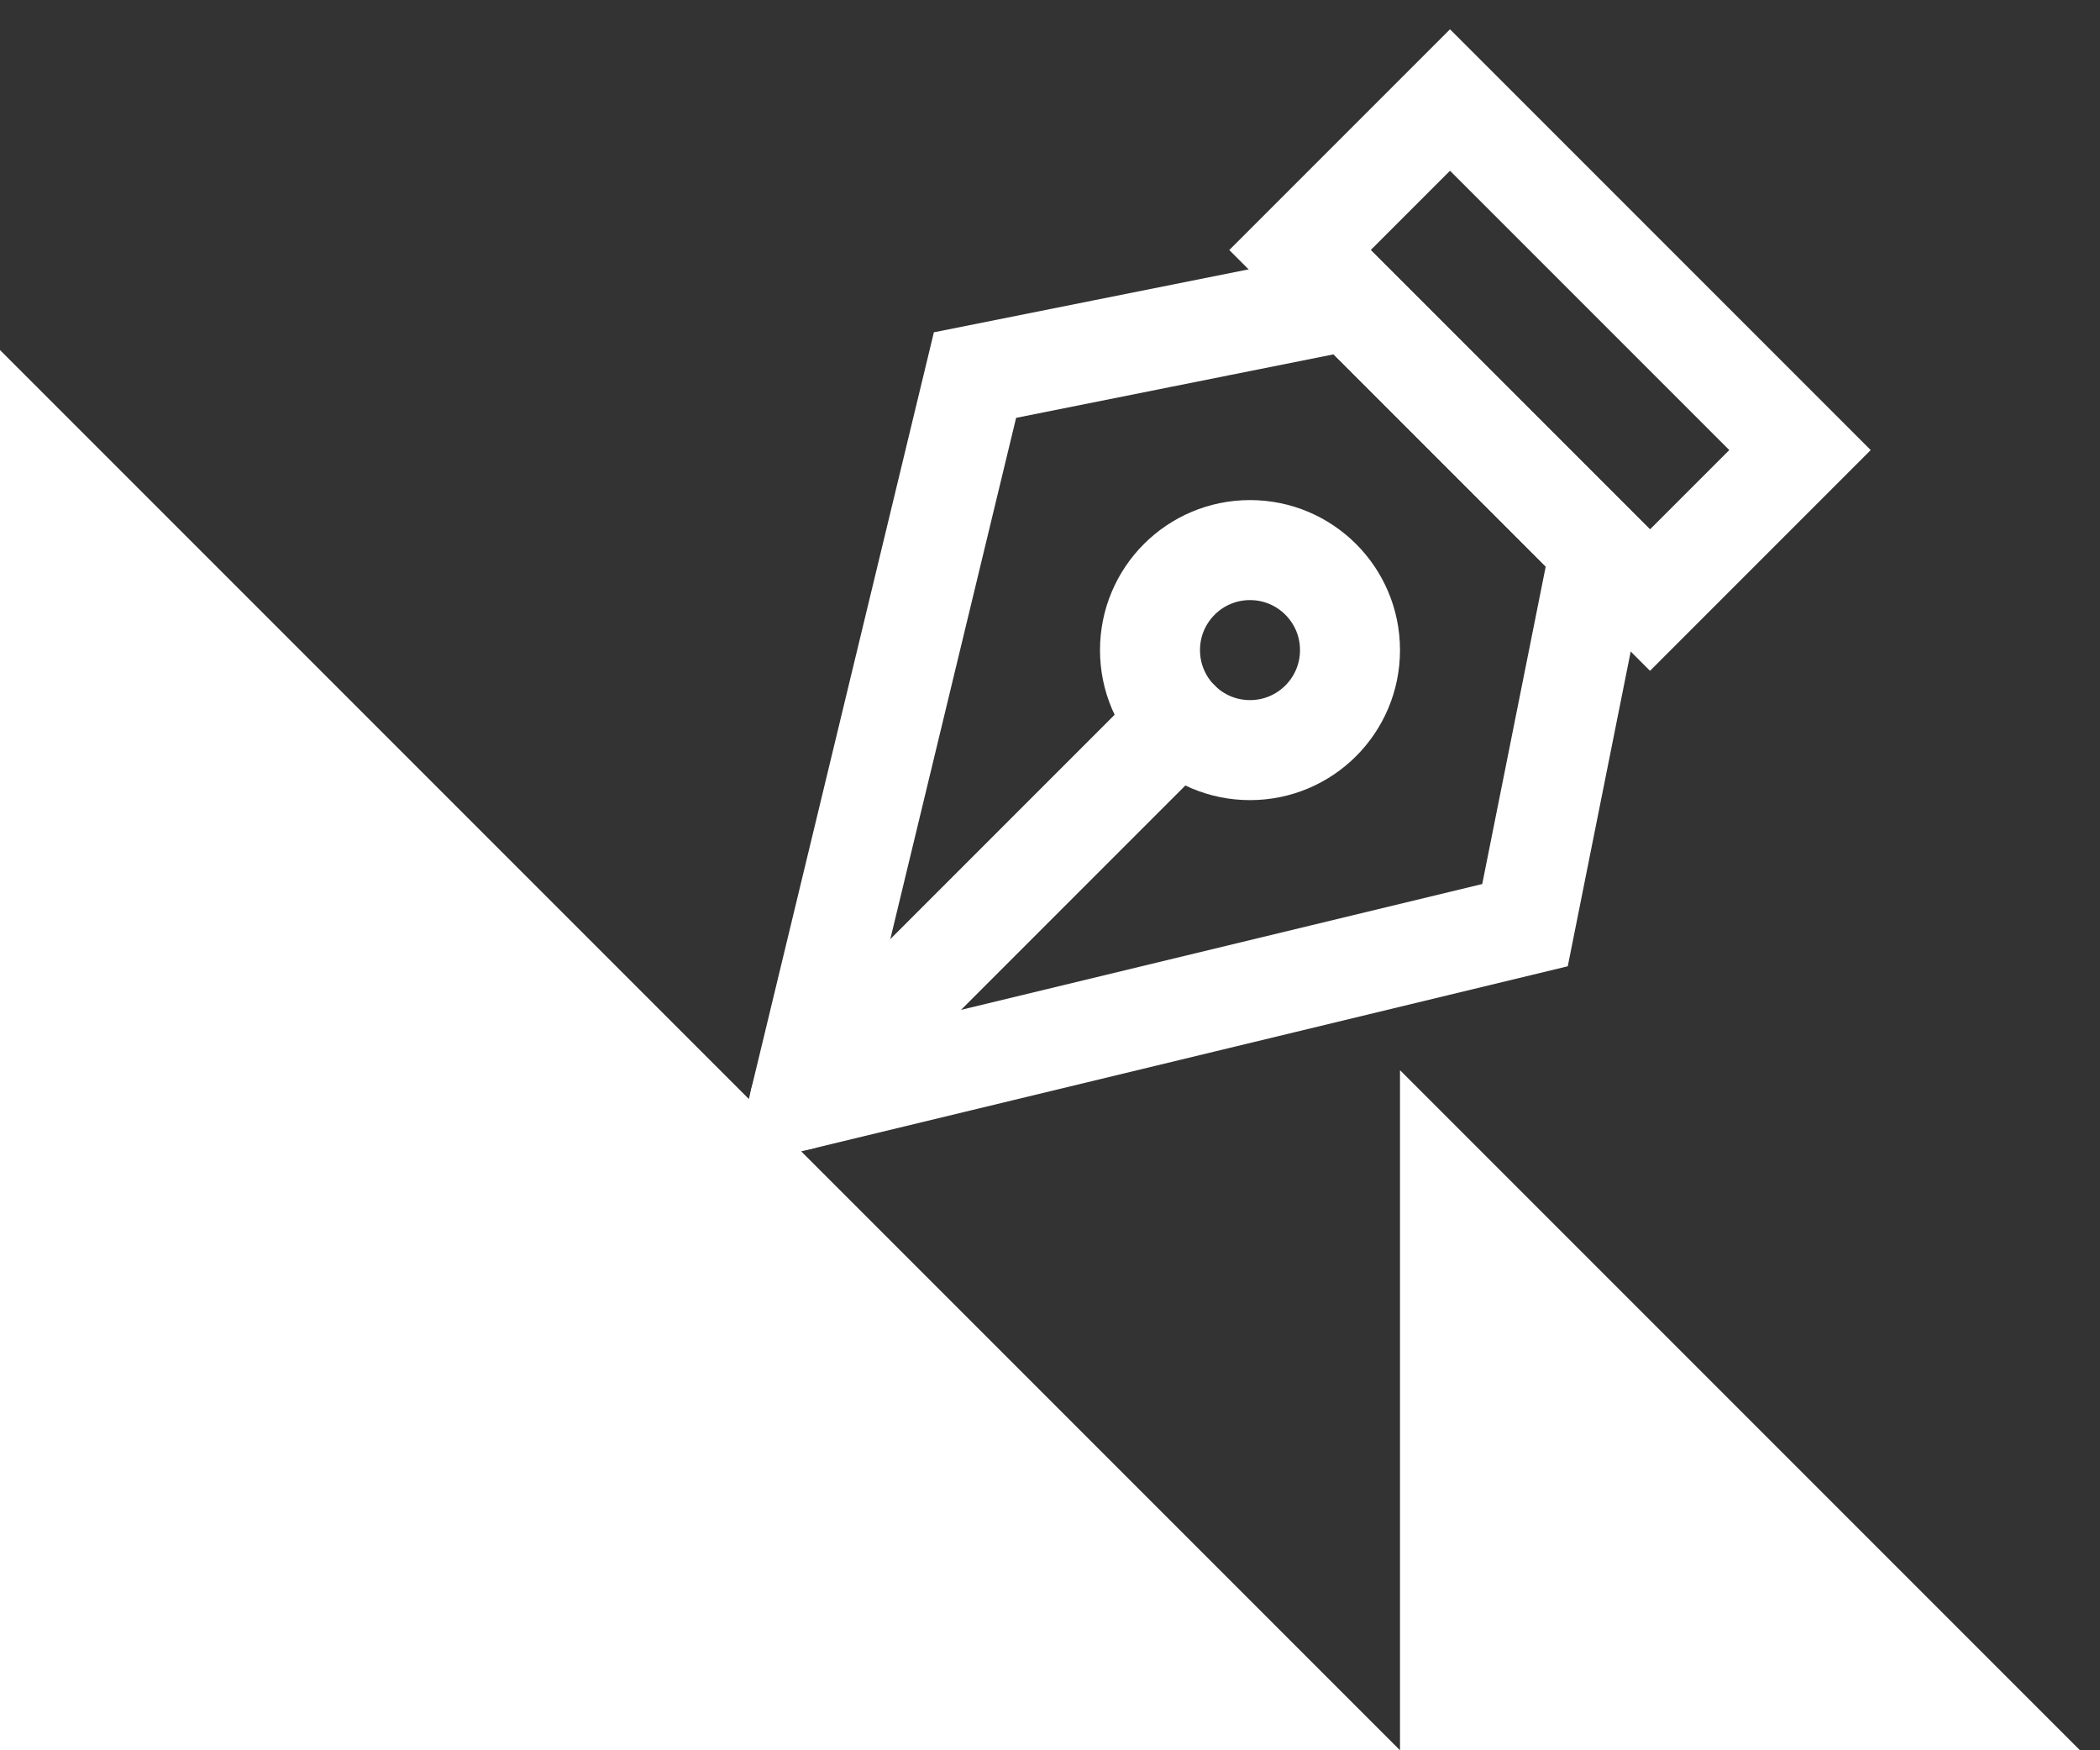
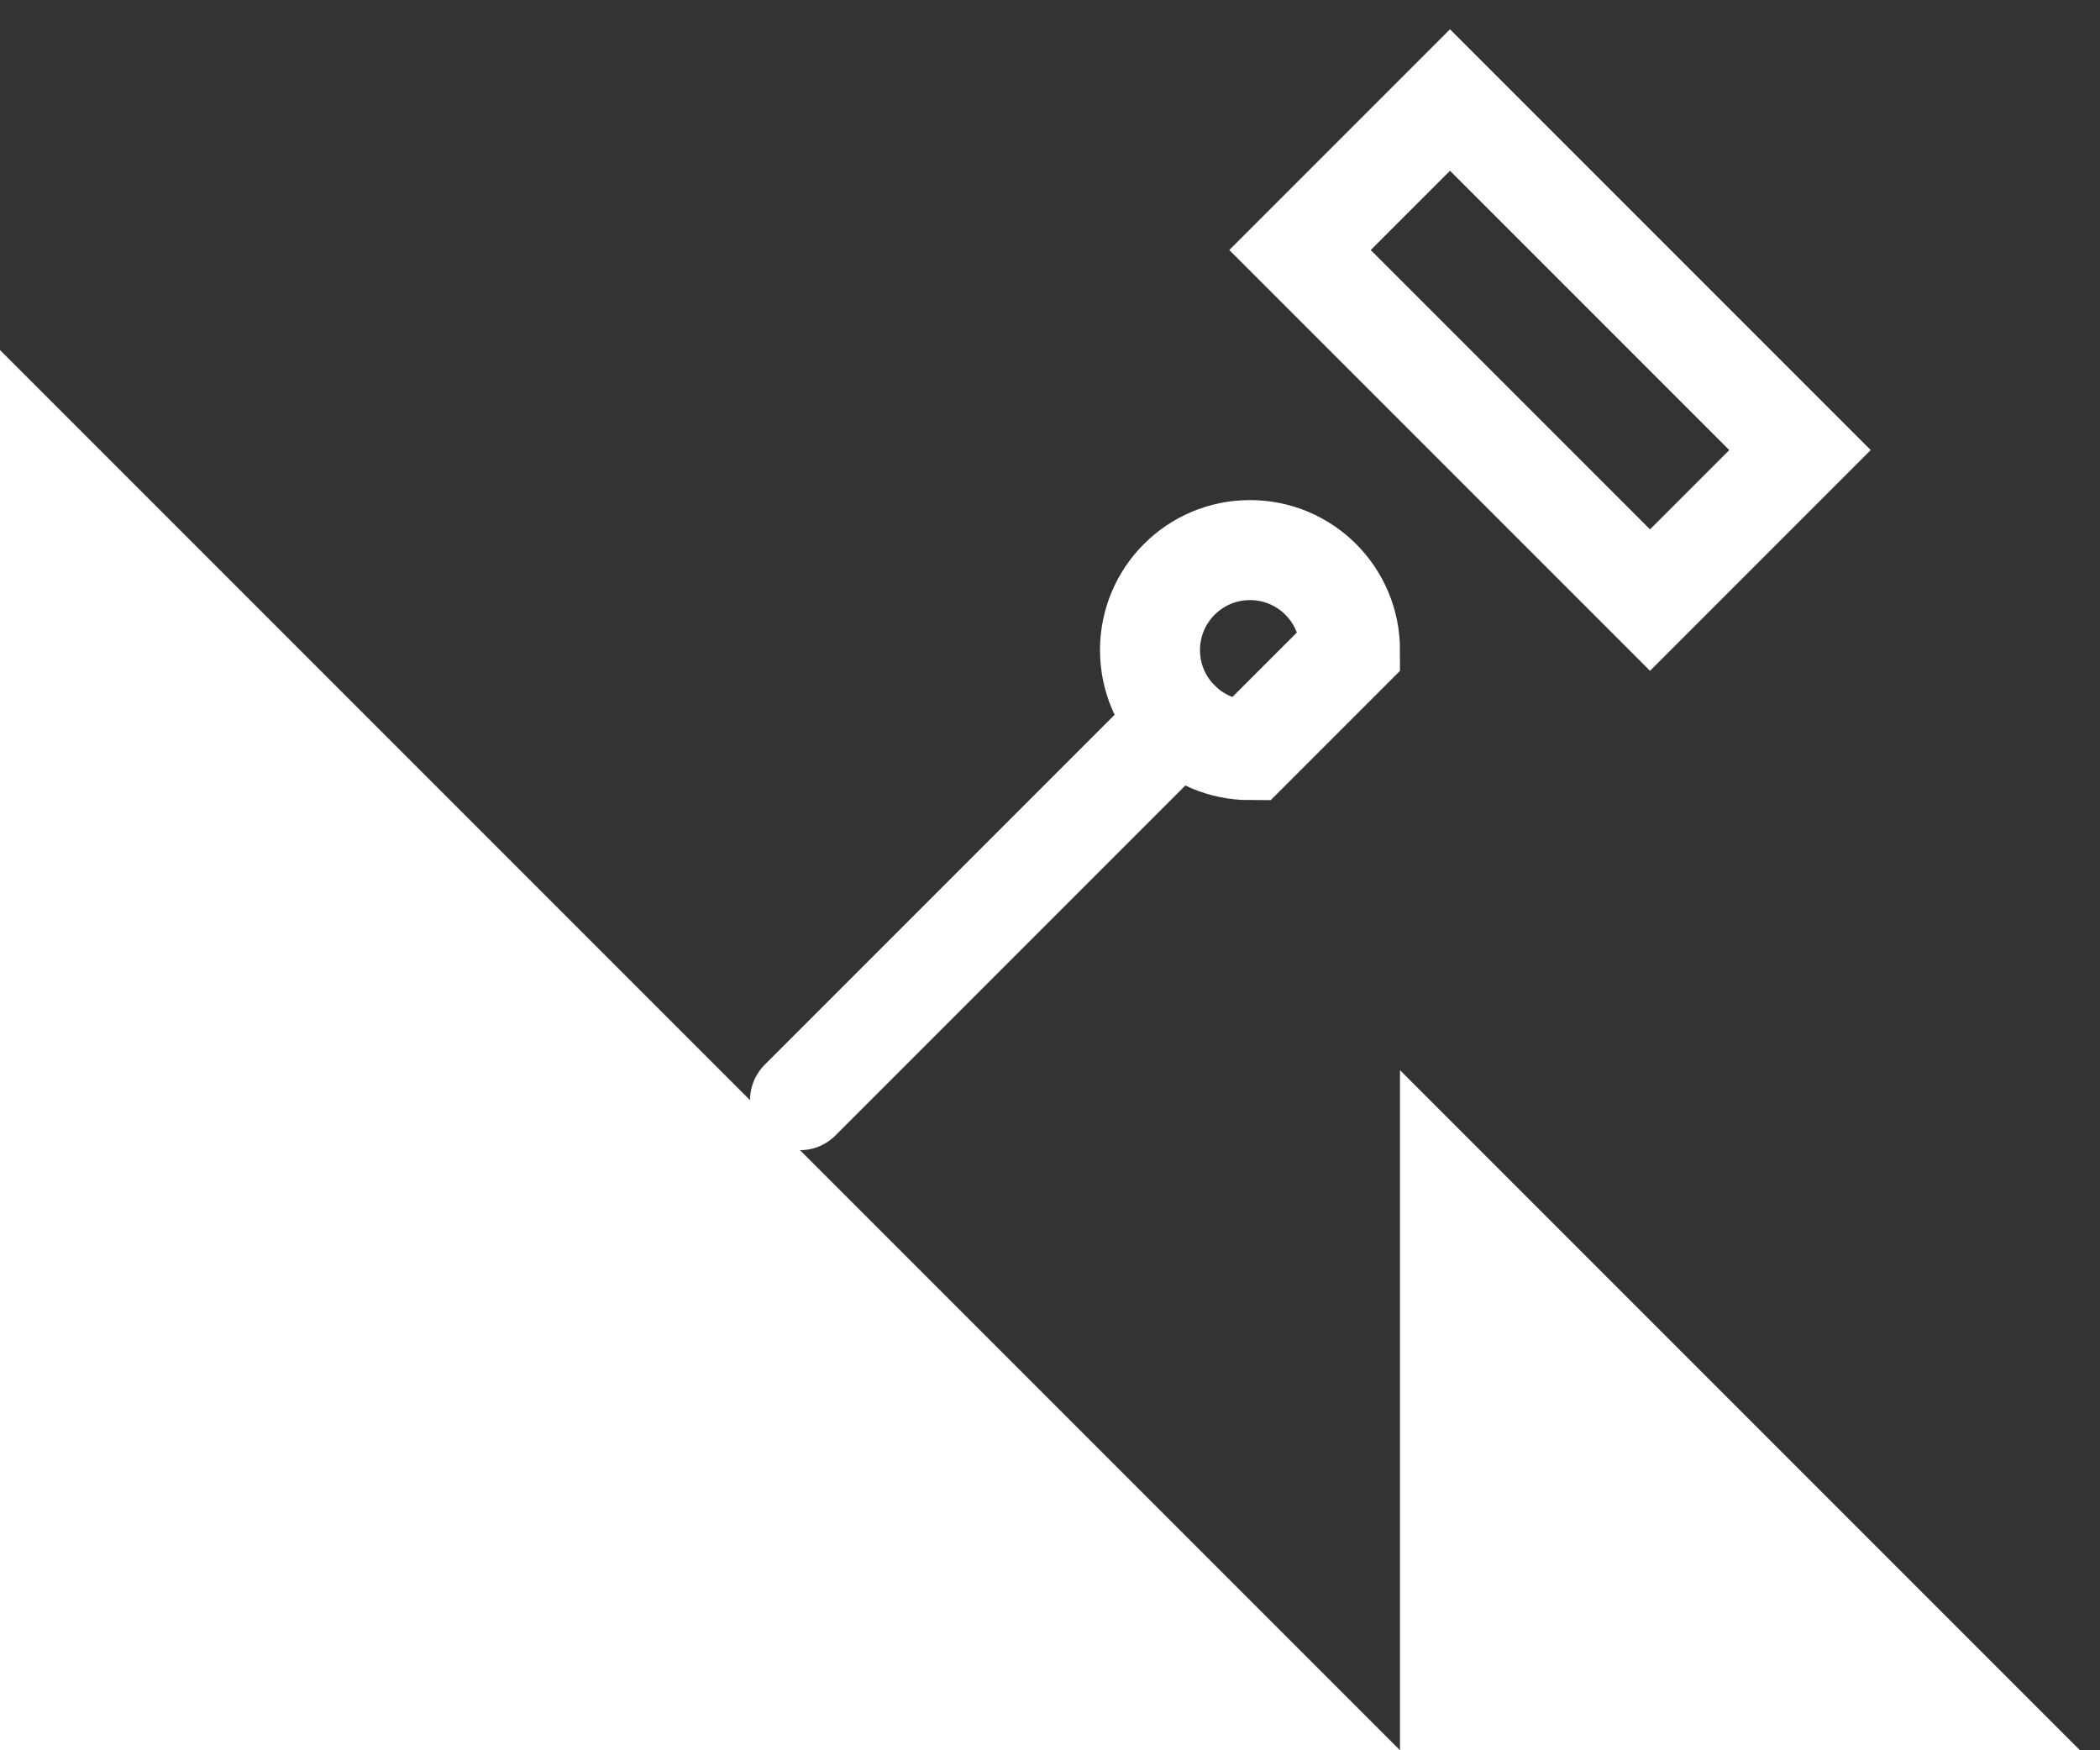
<svg xmlns="http://www.w3.org/2000/svg" width="42" height="35" viewBox="0 0 42 35" fill="none">
  <rect x="0" y="0" width="42" height="35" fill="#333333" stroke="none" />
  <path d="M28 35H0L0 7L28 35Z" fill="white" />
  <path d="M41.6 35H28L28 21.4L41.6 35Z" fill="white" />
  <path d="M33 12L26 5L29 2L36 9L33 12Z" stroke="white" stroke-width="2" stroke-linecap="round" />
-   <path d="M27 6L19.5 7.5L16 22L30.5 18.5L32 11L27 6Z" stroke="white" stroke-width="2" stroke-linecap="round" />
  <path d="M16 22L23.586 14.414" stroke="white" stroke-width="2" stroke-linecap="round" />
-   <path d="M27 13C27 11.895 26.105 11 25 11C23.895 11 23 11.895 23 13C23 14.105 23.895 15 25 15C26.105 15 27 14.105 27 13Z" stroke="white" stroke-width="2" stroke-linecap="round" />
+   <path d="M27 13C27 11.895 26.105 11 25 11C23.895 11 23 11.895 23 13C23 14.105 23.895 15 25 15Z" stroke="white" stroke-width="2" stroke-linecap="round" />
</svg>